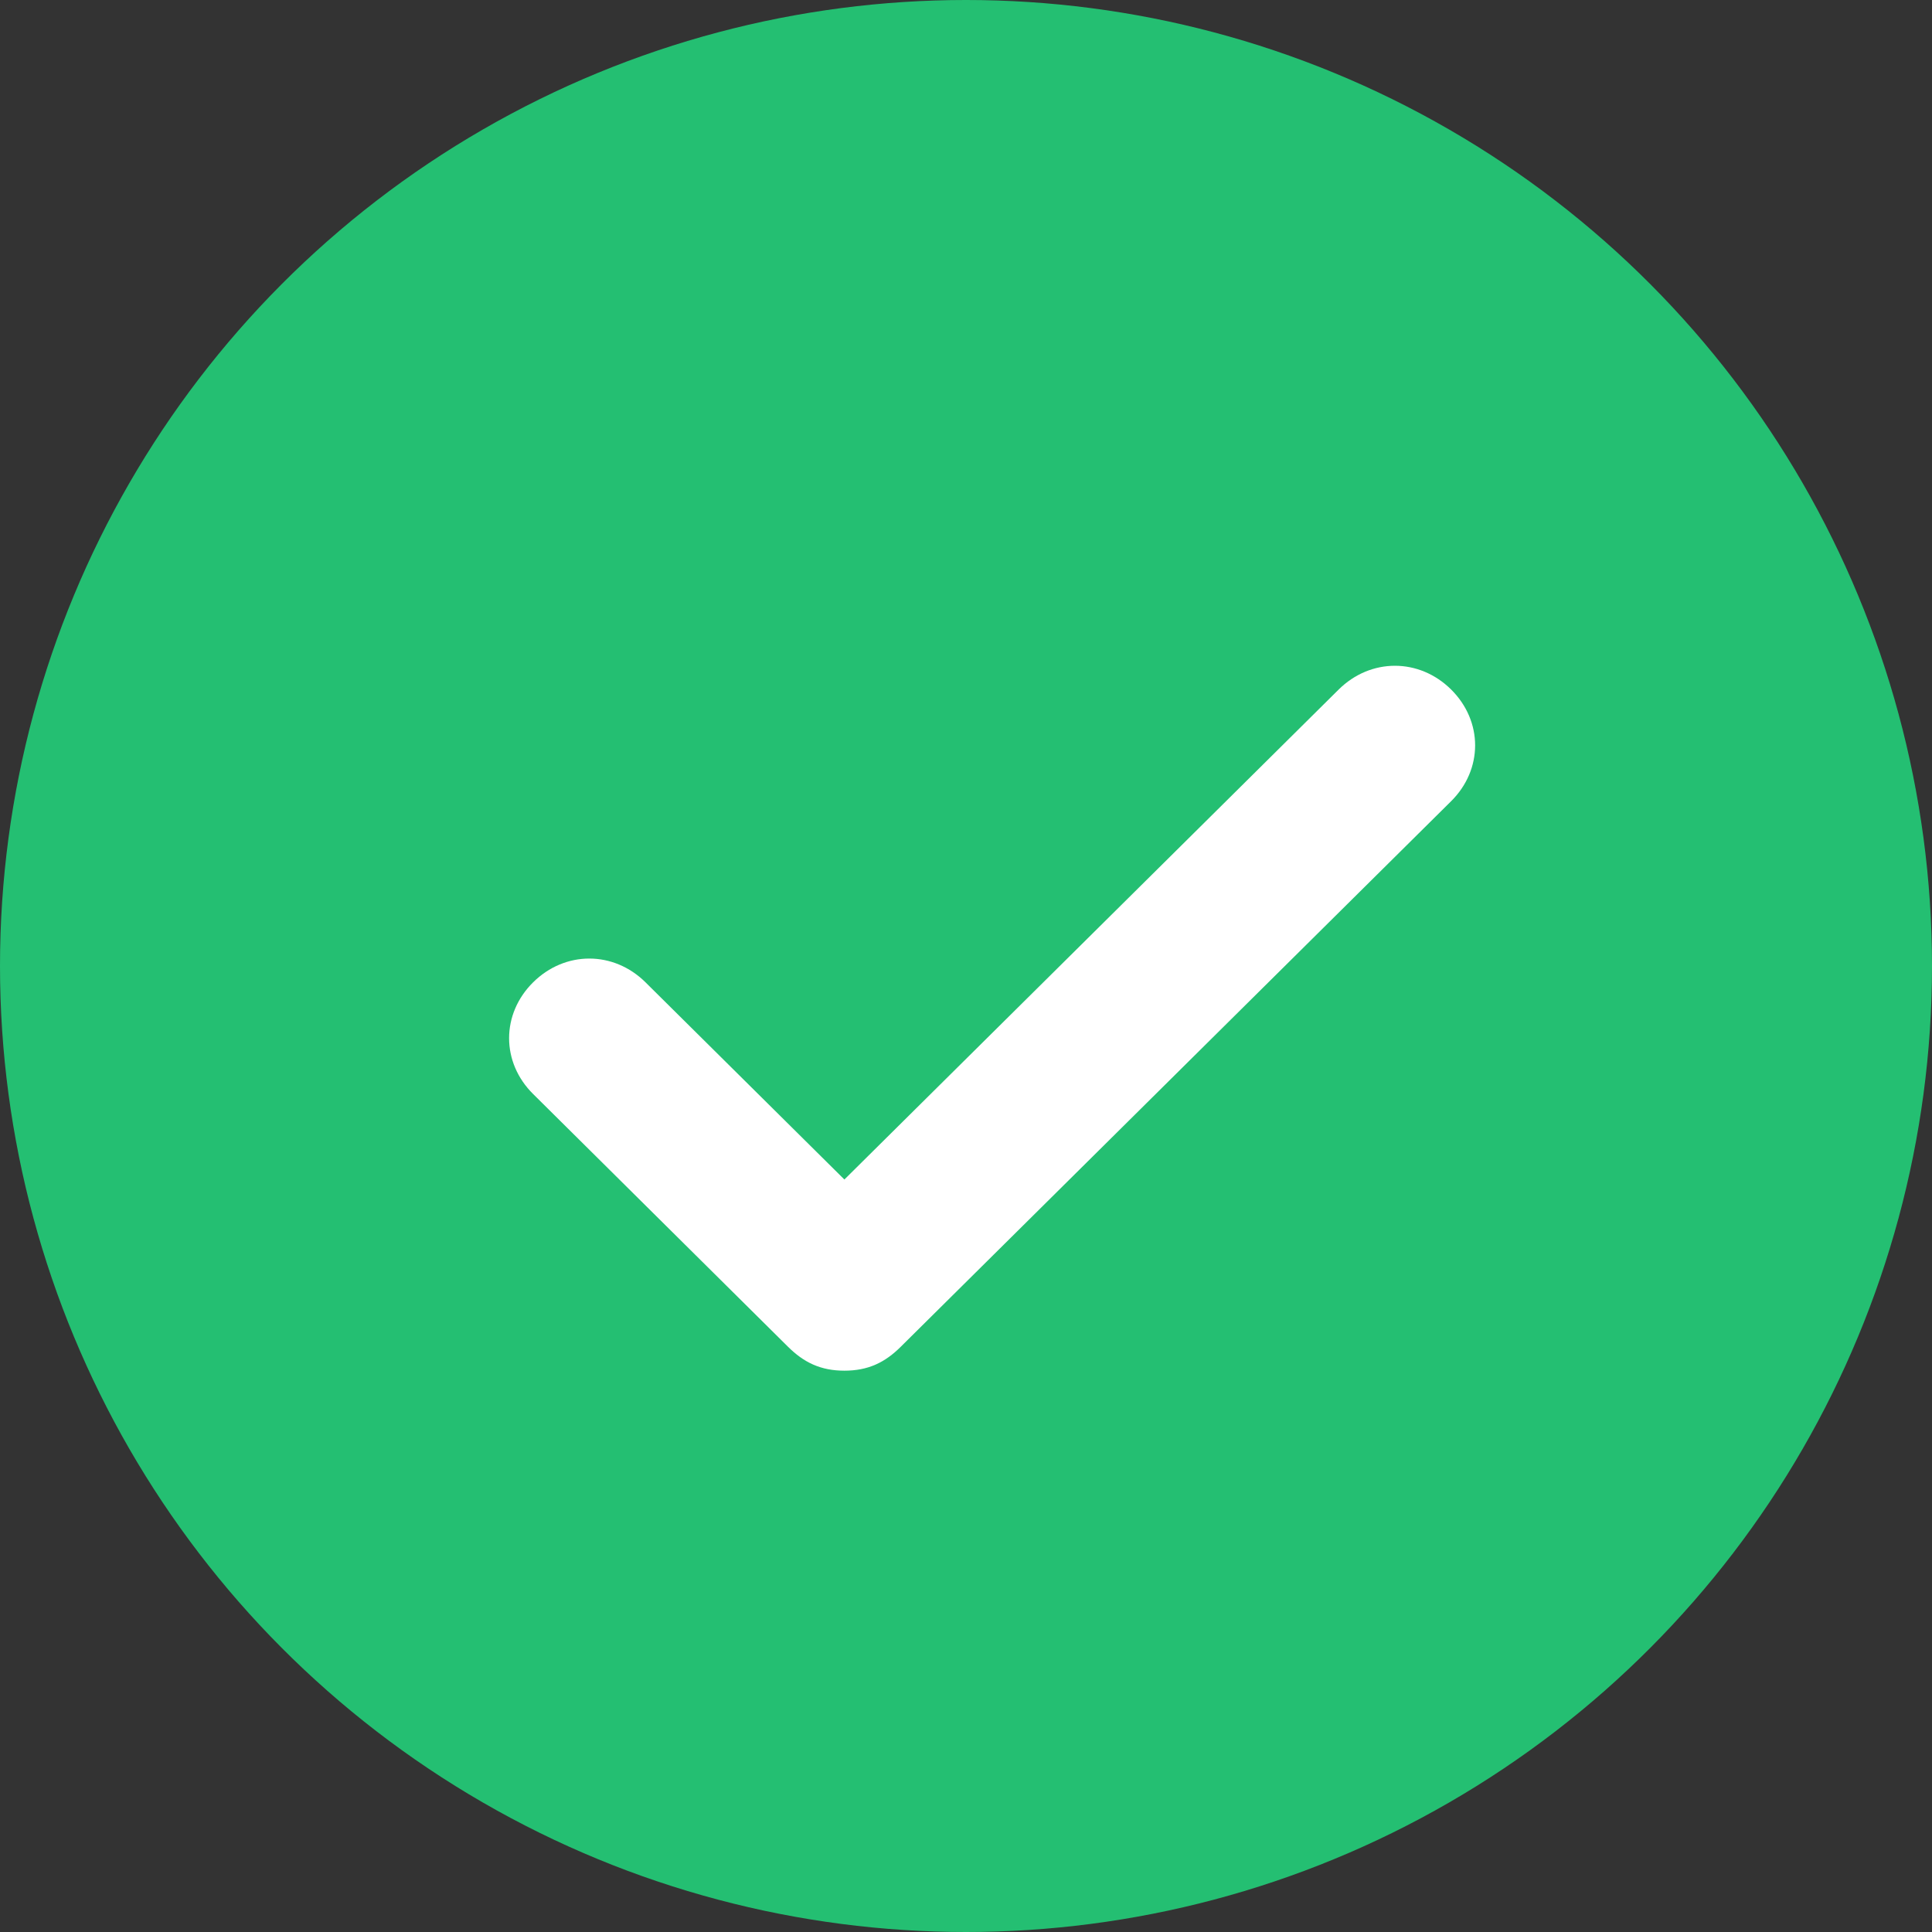
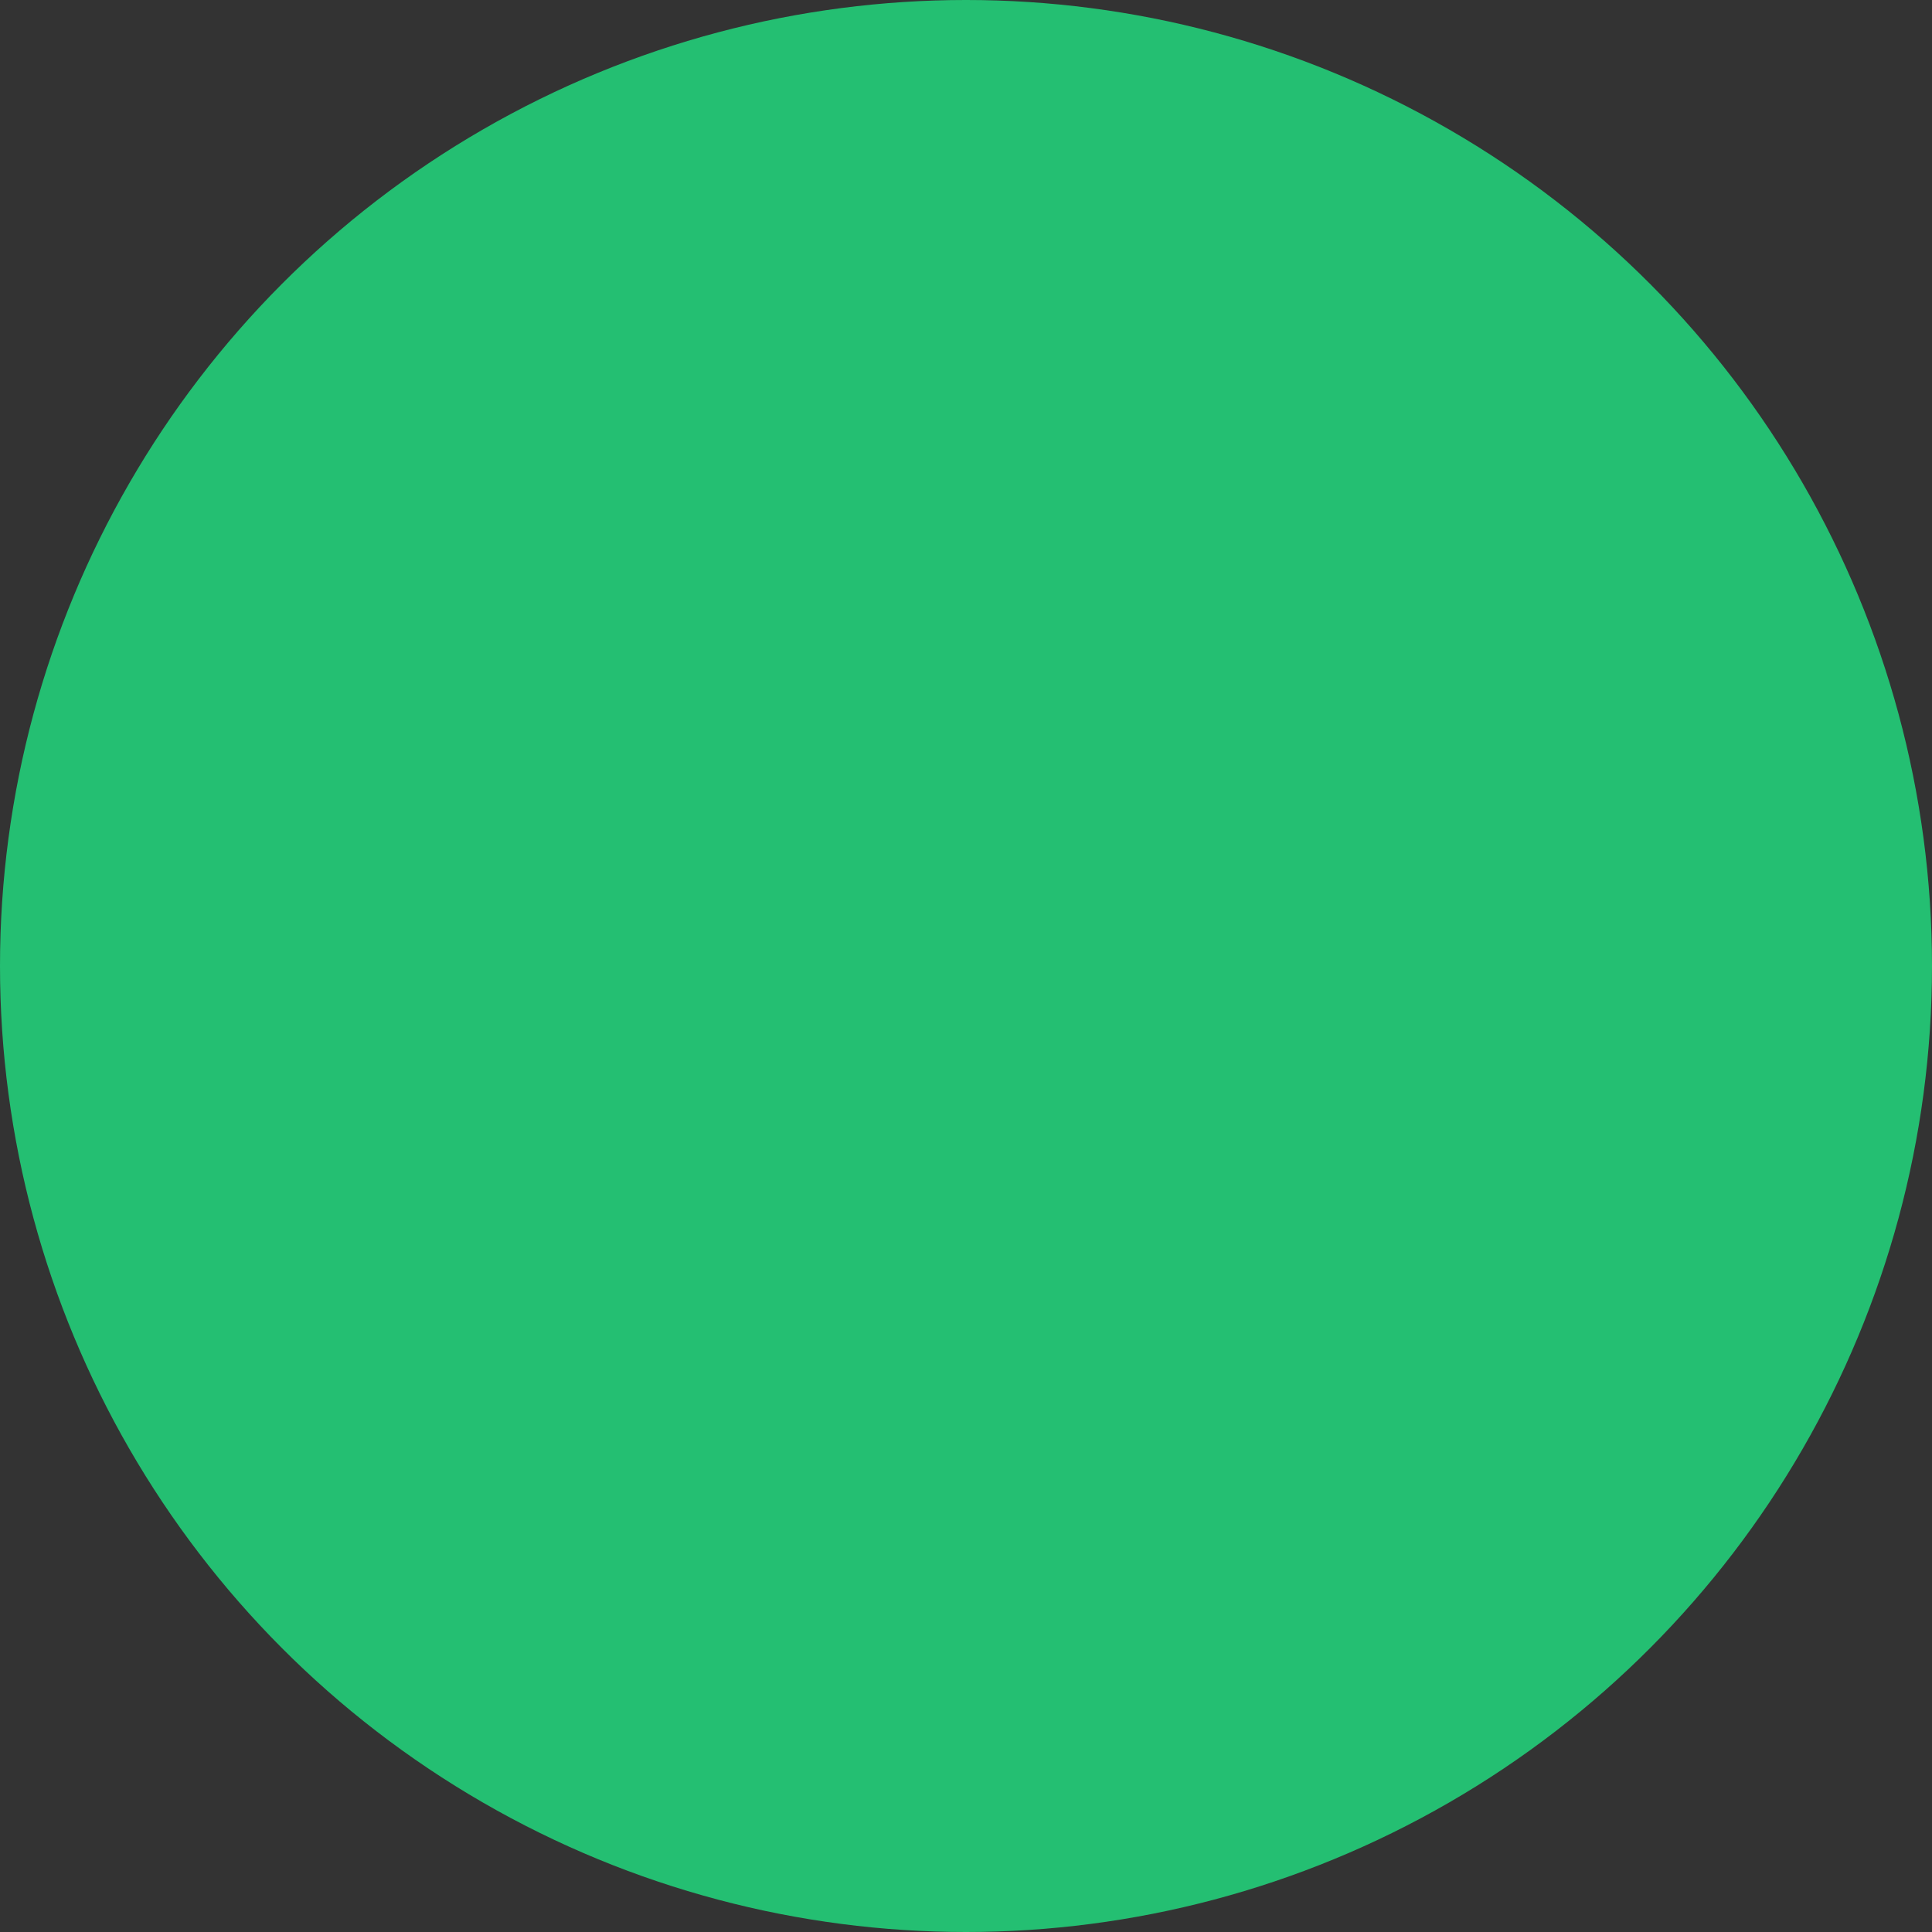
<svg xmlns="http://www.w3.org/2000/svg" width="37" height="37" viewBox="0 0 37 37" fill="none">
  <rect x="0" y="0" width="37" height="37" fill="#333333" stroke="none" />
  <circle cx="18.5" cy="18.5" r="18.5" fill="#24BF72" />
-   <path d="M27.614 13.382C27.1 12.873 26.329 12.873 25.814 13.382L16.171 22.941L12.186 18.99C11.671 18.48 10.9 18.48 10.386 18.99C9.871 19.5 9.871 20.265 10.386 20.774L15.271 25.618C15.529 25.872 15.786 26 16.171 26C16.557 26 16.814 25.872 17.071 25.618L27.614 15.167C28.129 14.657 28.129 13.892 27.614 13.382Z" fill="white" stroke="white" stroke-width="0.5" />
</svg>